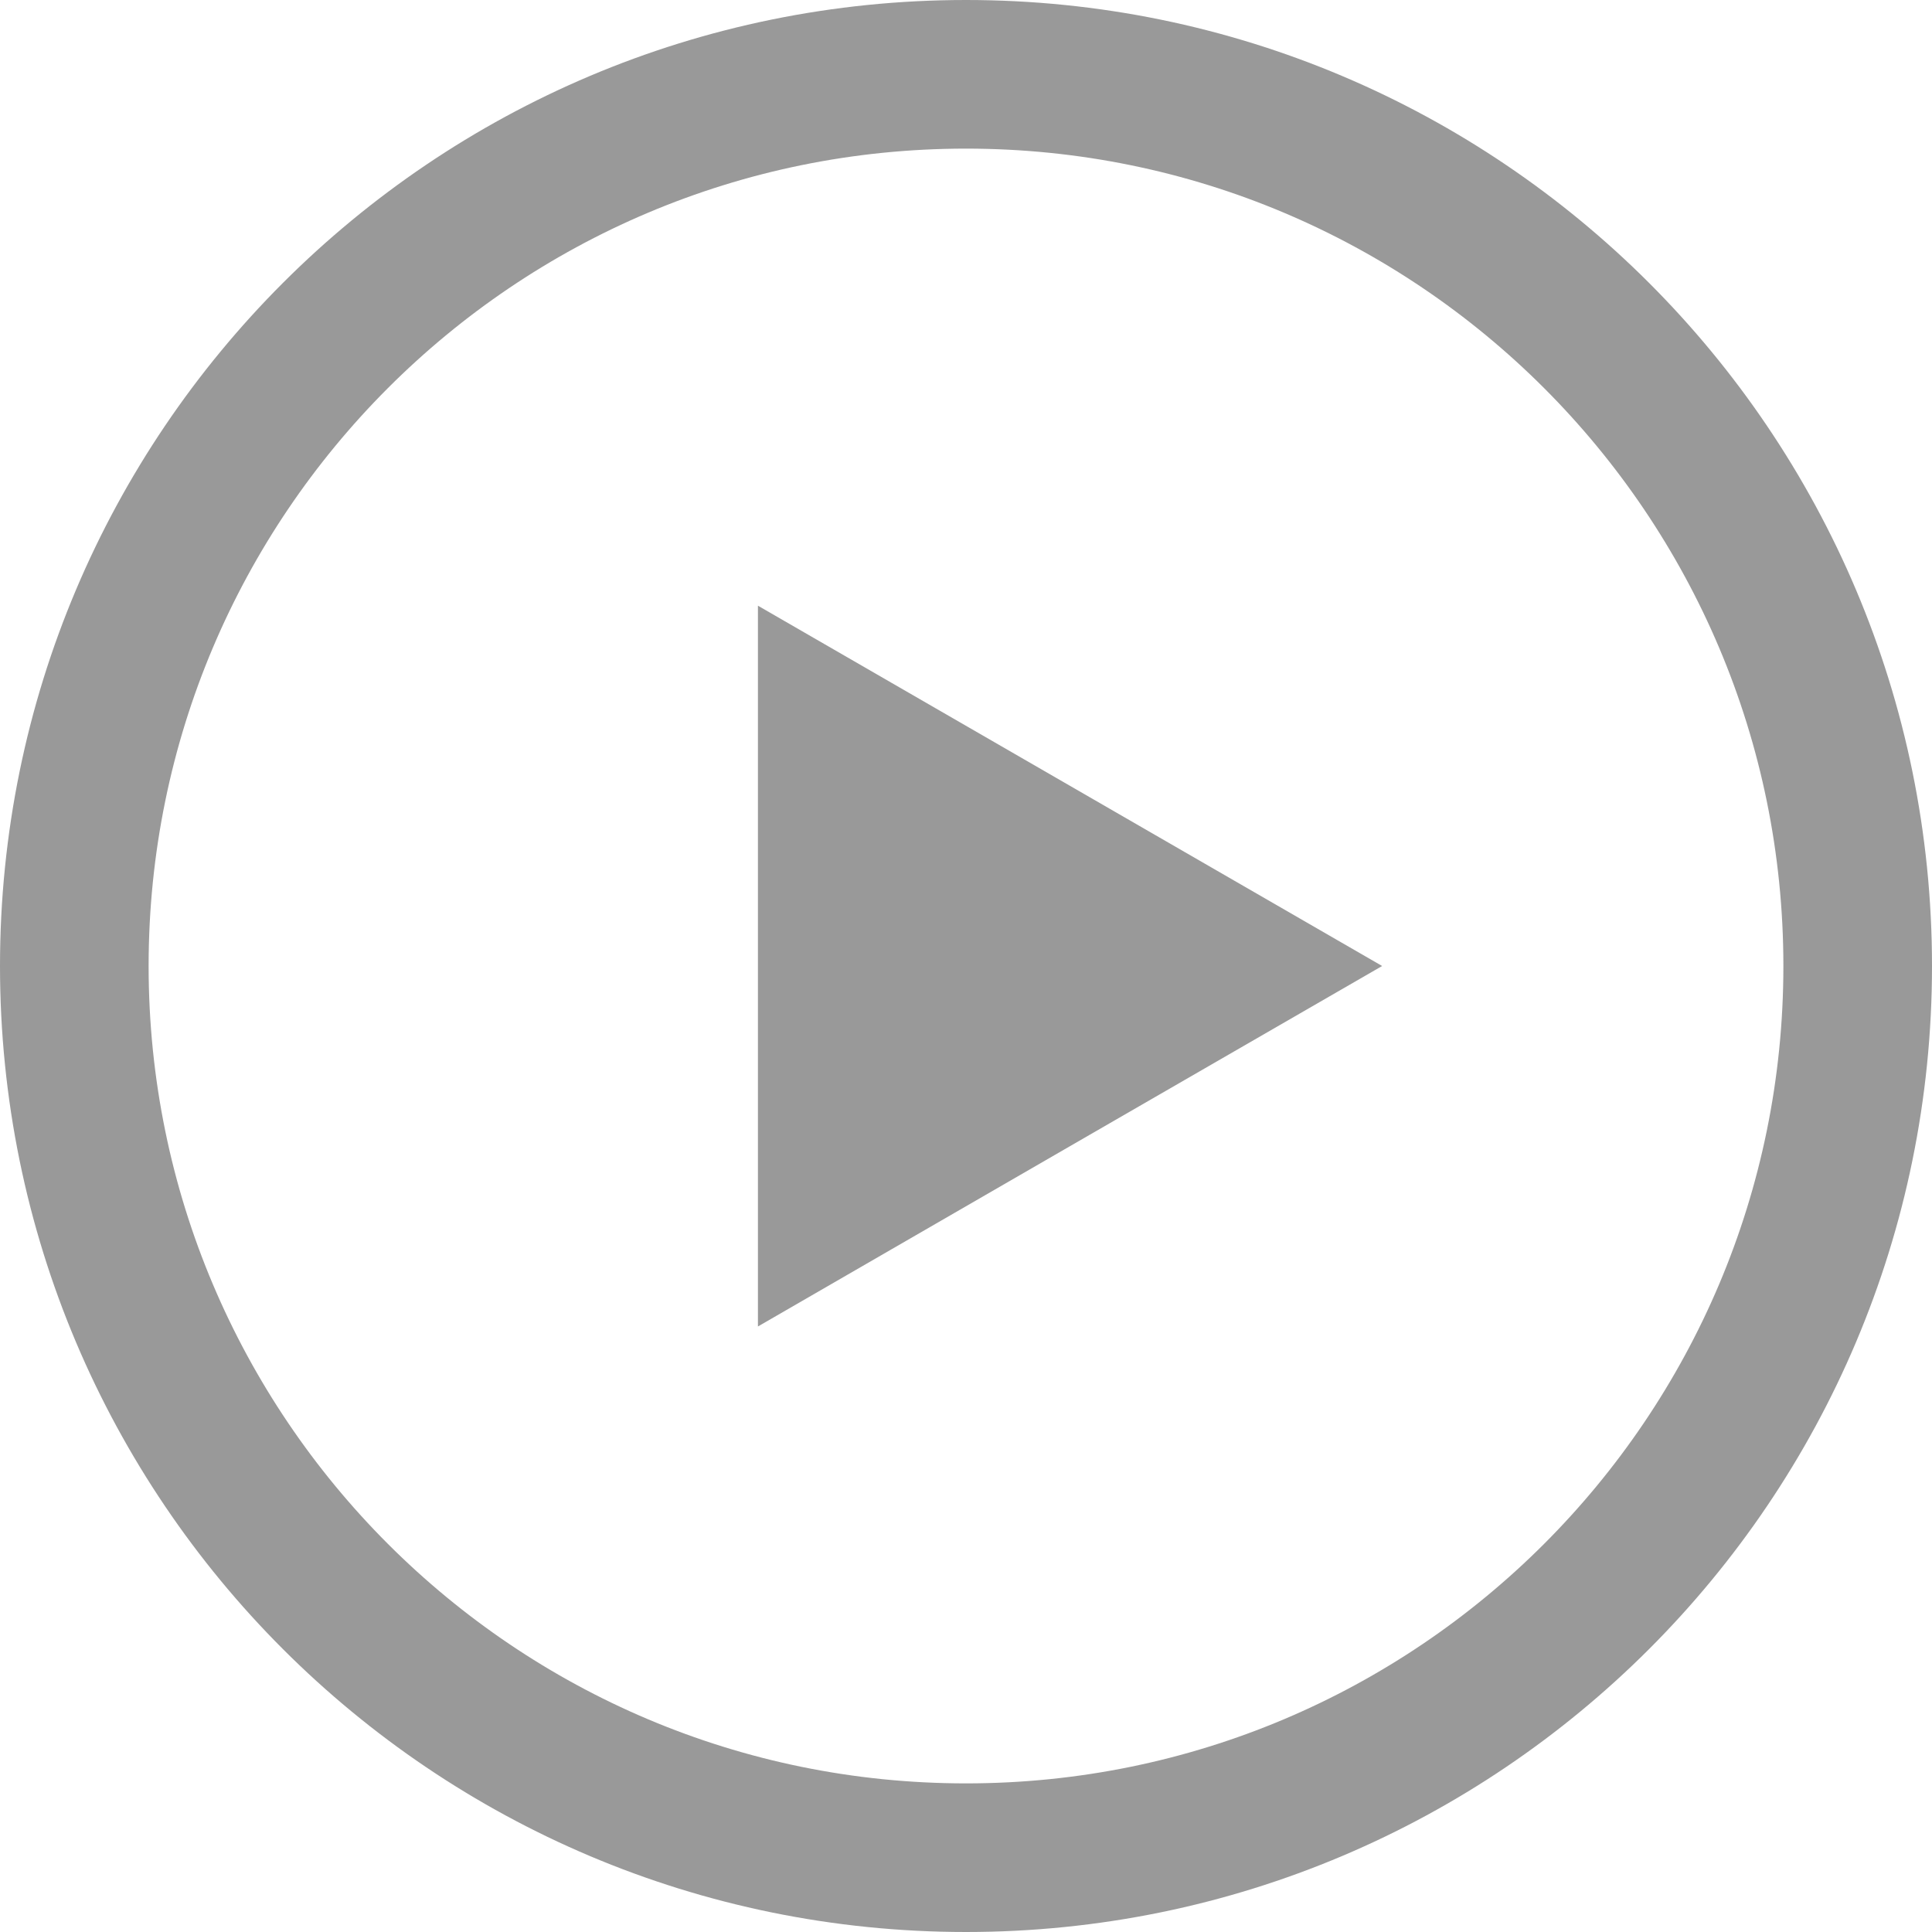
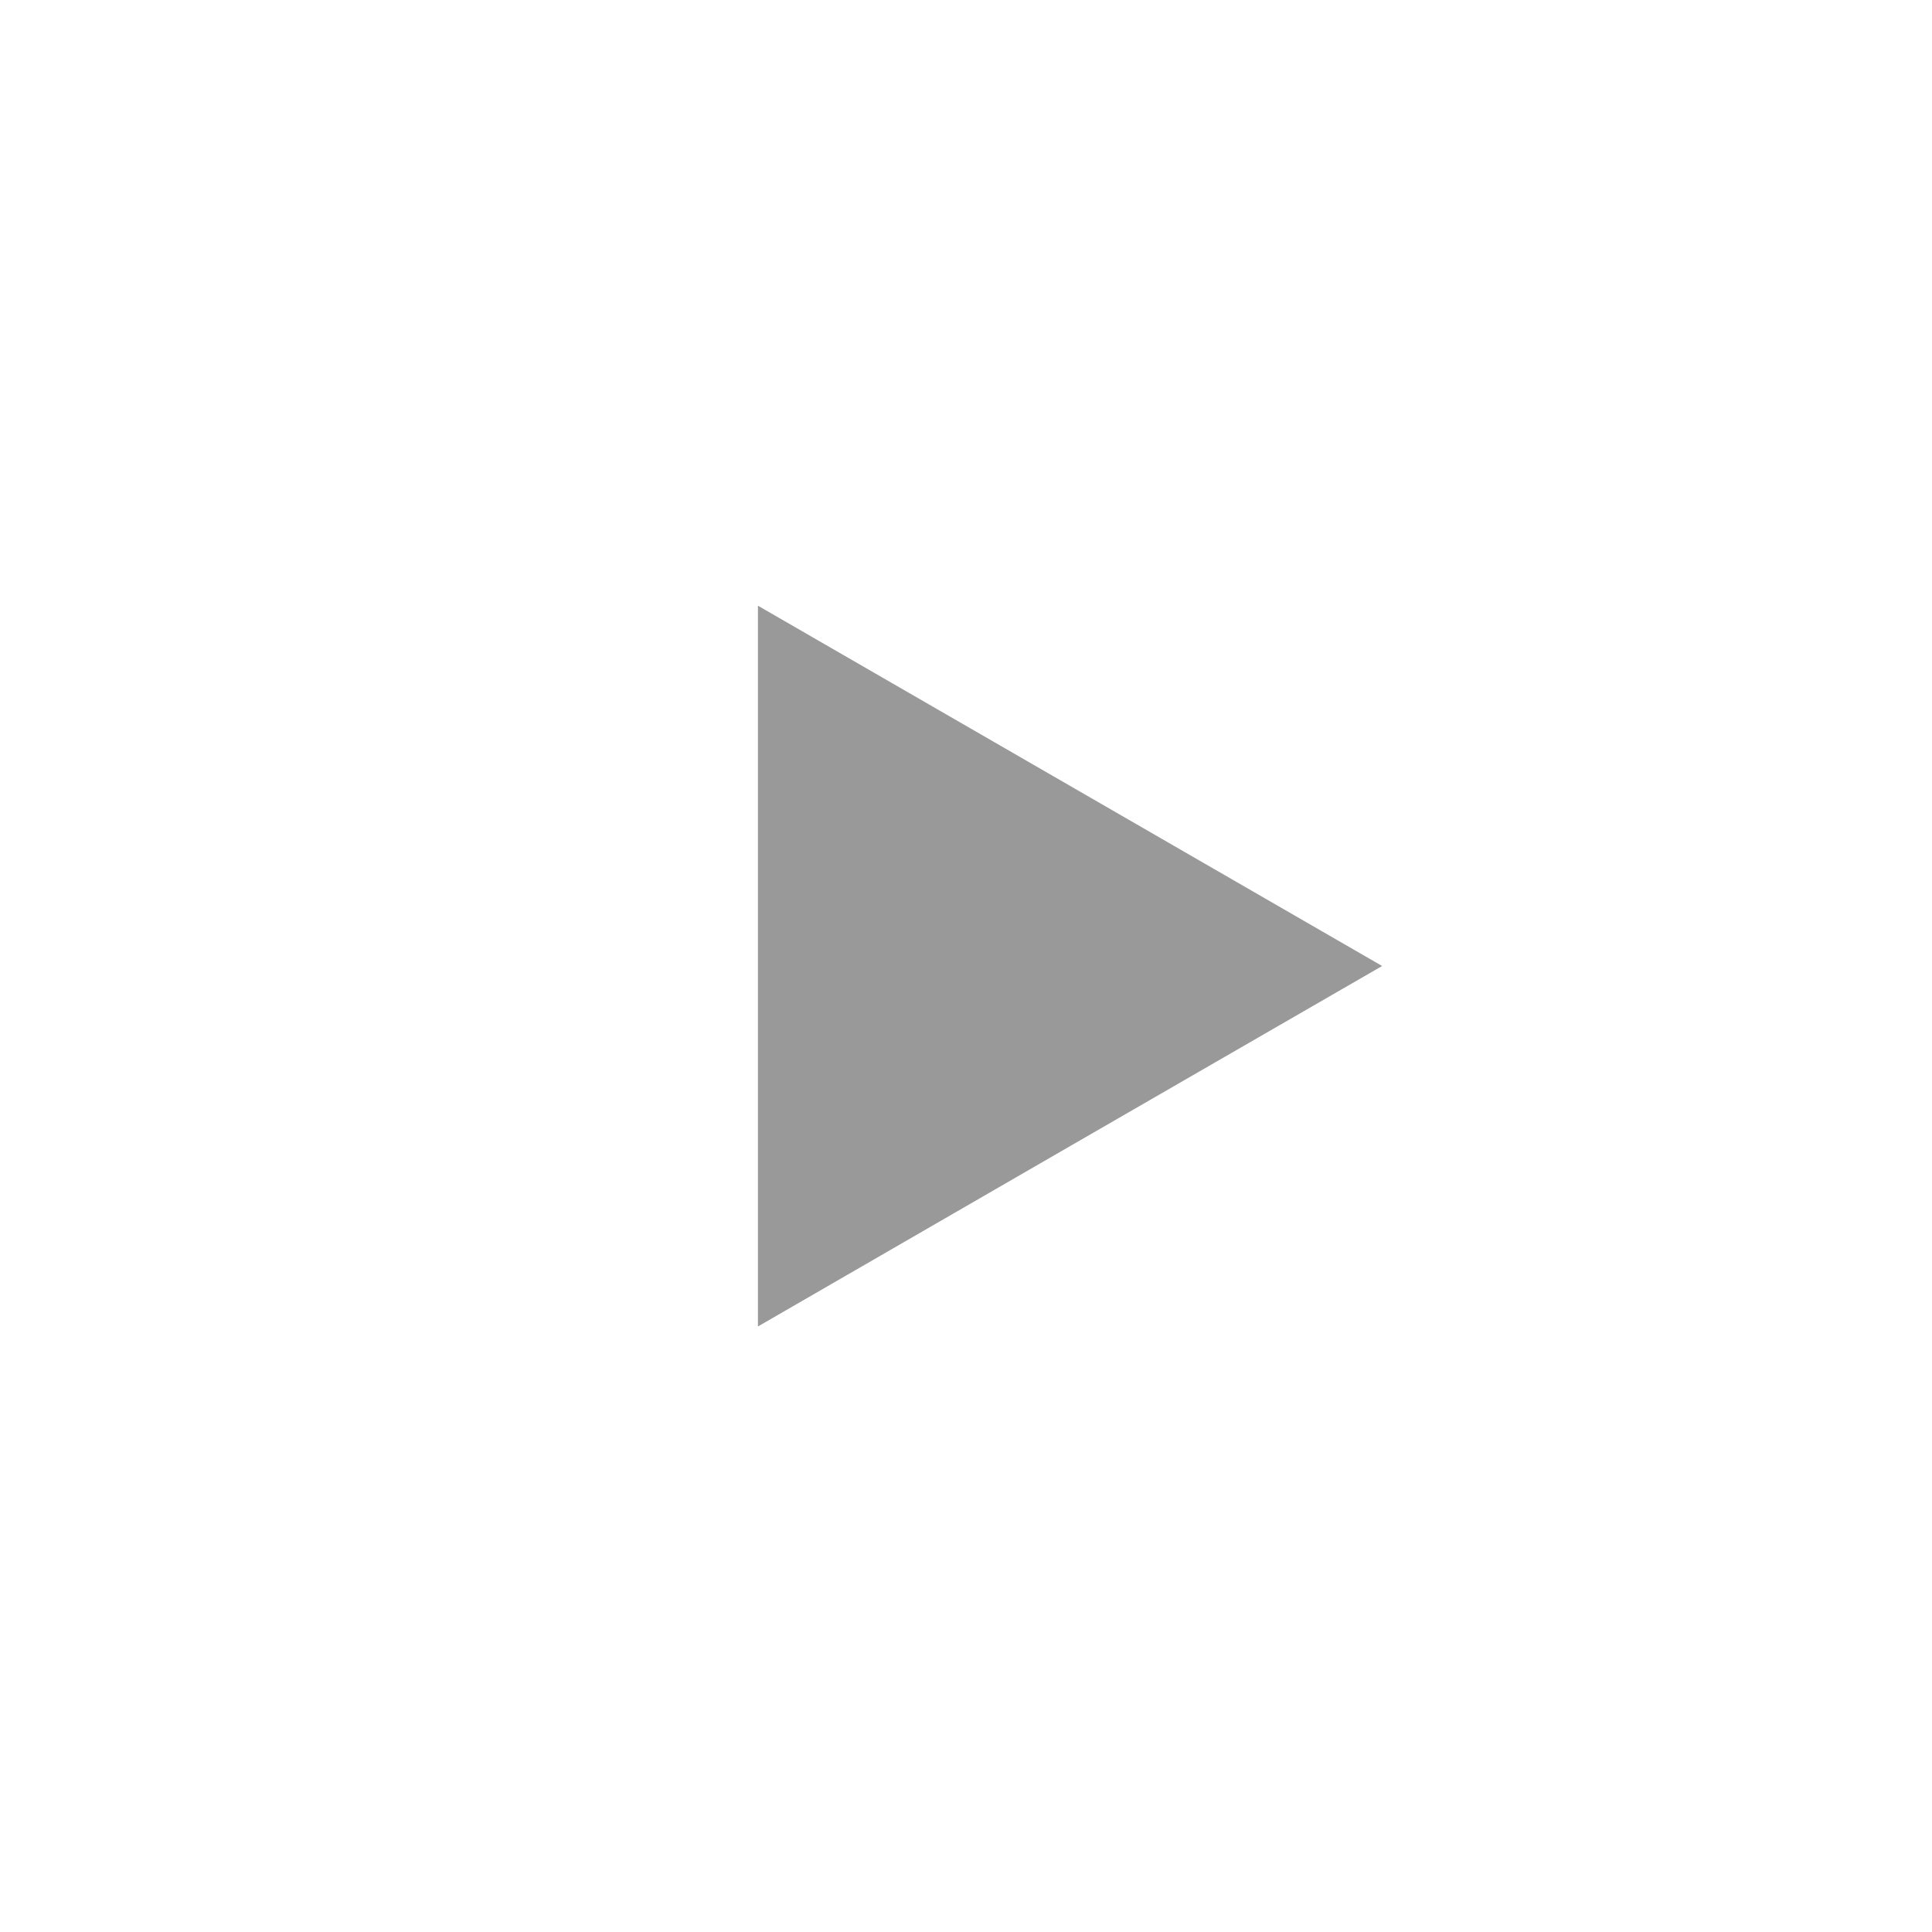
<svg xmlns="http://www.w3.org/2000/svg" width="13" height="13" viewBox="0 0 13 13" fill="none">
-   <path d="M6.5 12.5C9.814 12.5 12.5 9.814 12.5 6.5C12.5 3.186 9.814 0.5 6.5 0.5C3.186 0.5 0.5 3.186 0.5 6.5C0.5 9.814 3.186 12.5 6.5 12.5Z" stroke="rgba(153, 153, 153, 1)" stroke-width="1">
- </path>
  <path d="M5.3 6.5L5.3 4.422L7.1 5.461L8.9 6.5L7.1 7.539L5.3 8.579L5.3 6.5Z" stroke="rgba(153, 153, 153, 1)" stroke-width="0.4" fill="#999999">
</path>
</svg>